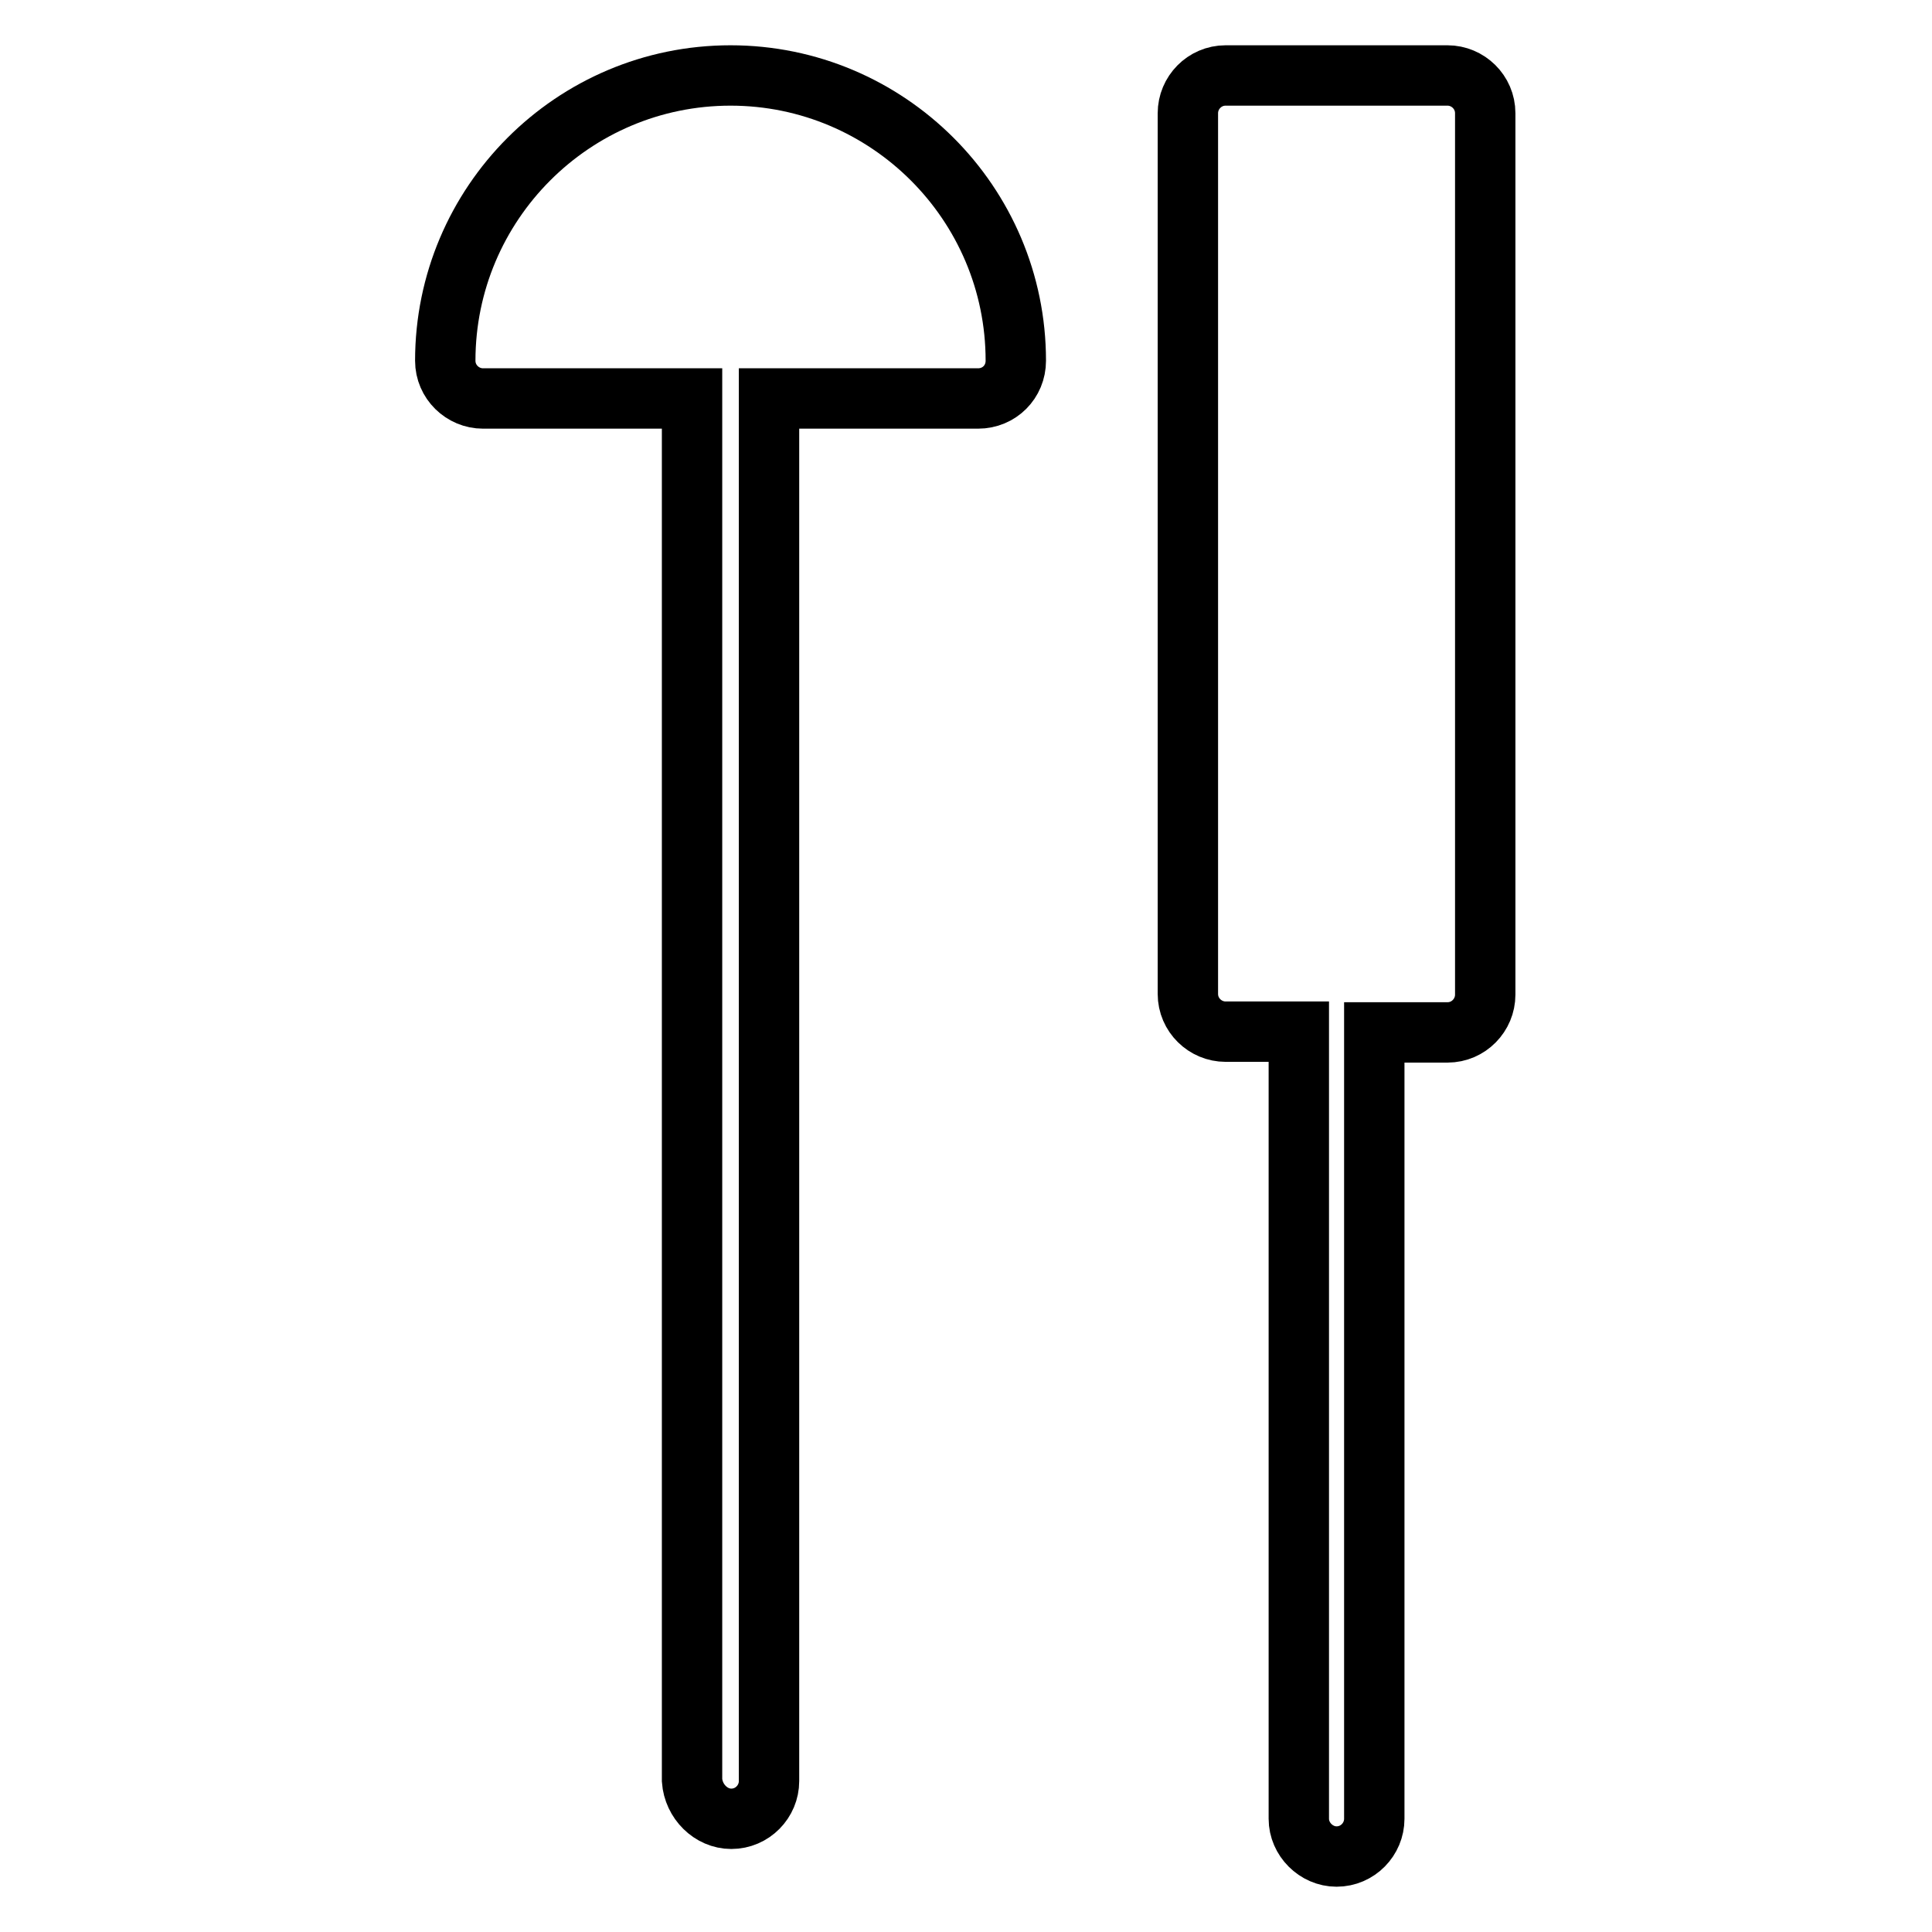
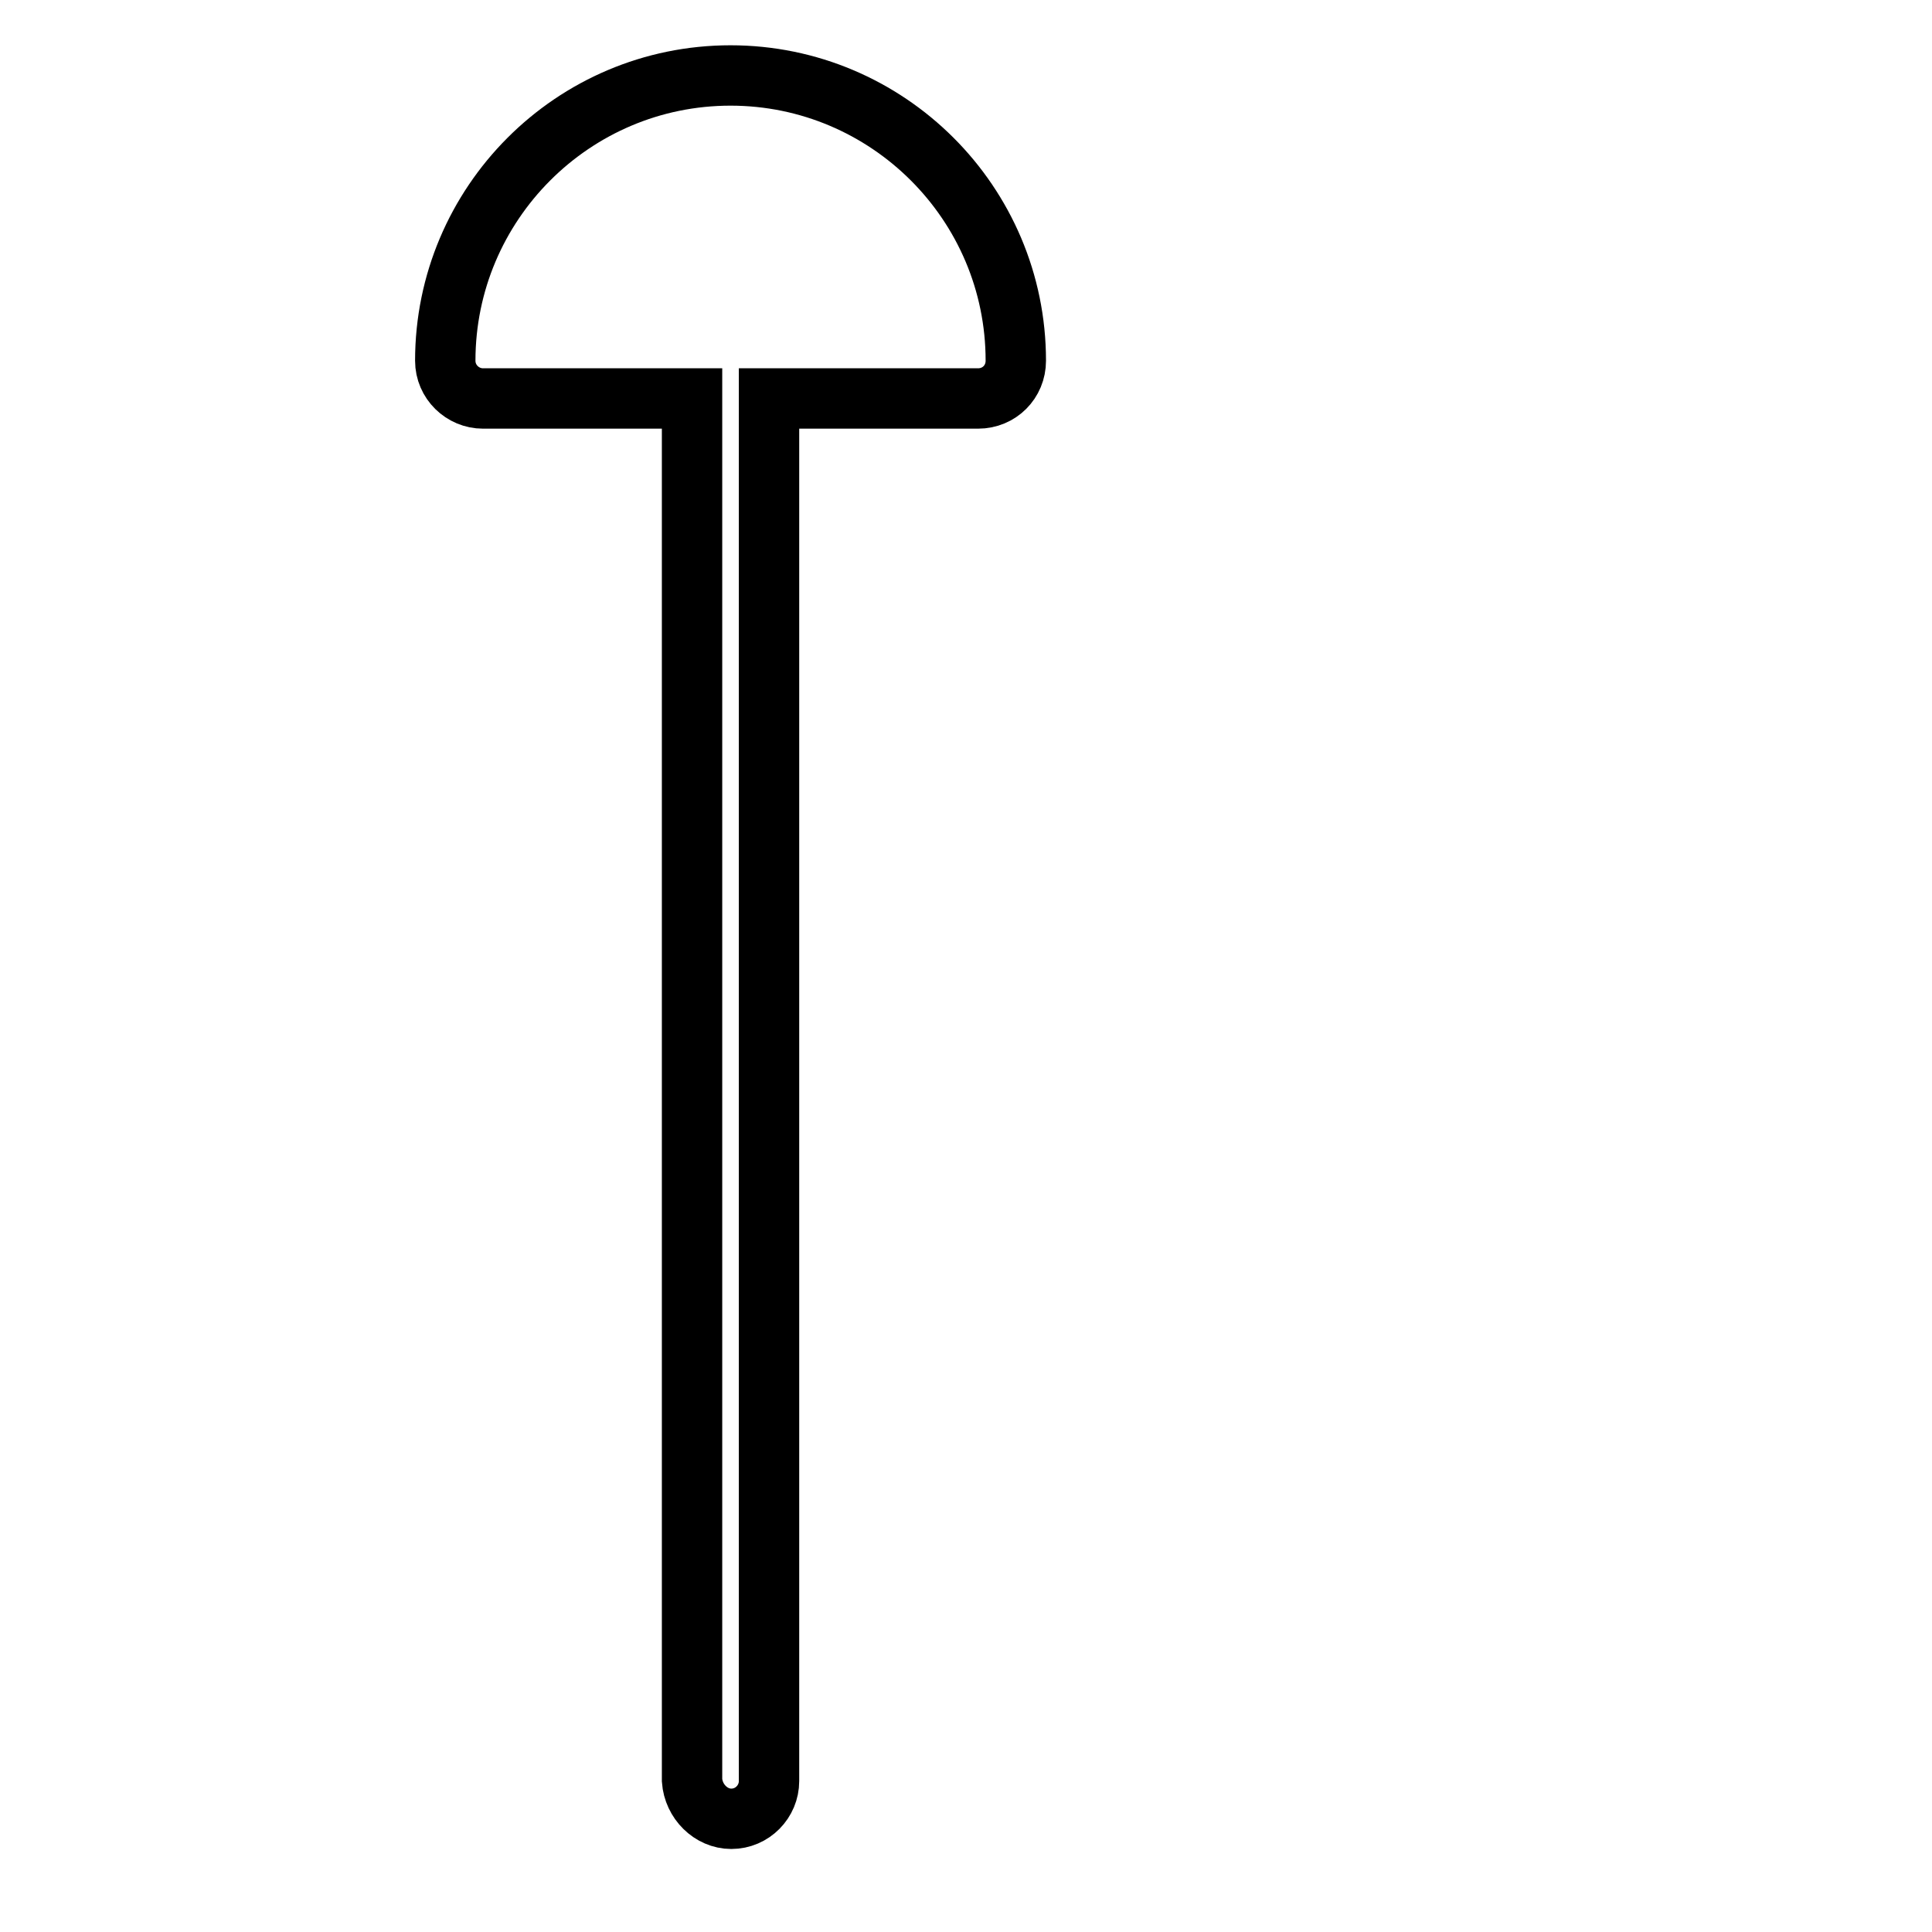
<svg xmlns="http://www.w3.org/2000/svg" version="1.1" x="0px" y="0px" viewBox="0 0 256 256" enable-background="new 0 0 256 256" xml:space="preserve">
  <g>
    <g>
      <g>
        <path stroke-width="8" fill-opacity="0" stroke="#000000" d="M96.9,241c2.8,0,5-2.3,5-5V52.8h27.7c2.8,0,5-2.2,5-5c0-20.9-17-37.8-37.8-37.8c-20.9,0-37.8,17-37.8,37.8c0,2.8,2.3,5,5,5h27.7v183.1C91.9,238.7,94.2,241,96.9,241z" />
-         <path stroke-width="8" fill-opacity="0" stroke="#000000" d="M177.1,246c2.8,0,5-2.3,5-5V136.8h9.7c2.8,0,5-2.3,5-5V15c0-2.8-2.3-5-5-5h-29.4c-2.8,0-5,2.3-5,5v116.7c0,2.8,2.3,5,5,5h9.7V241C172.1,243.7,174.4,246,177.1,246z" />
      </g>
      <g />
      <g />
      <g />
      <g />
      <g />
      <g />
      <g />
      <g />
      <g />
      <g />
      <g />
      <g />
      <g />
      <g />
      <g />
    </g>
  </g>
</svg>